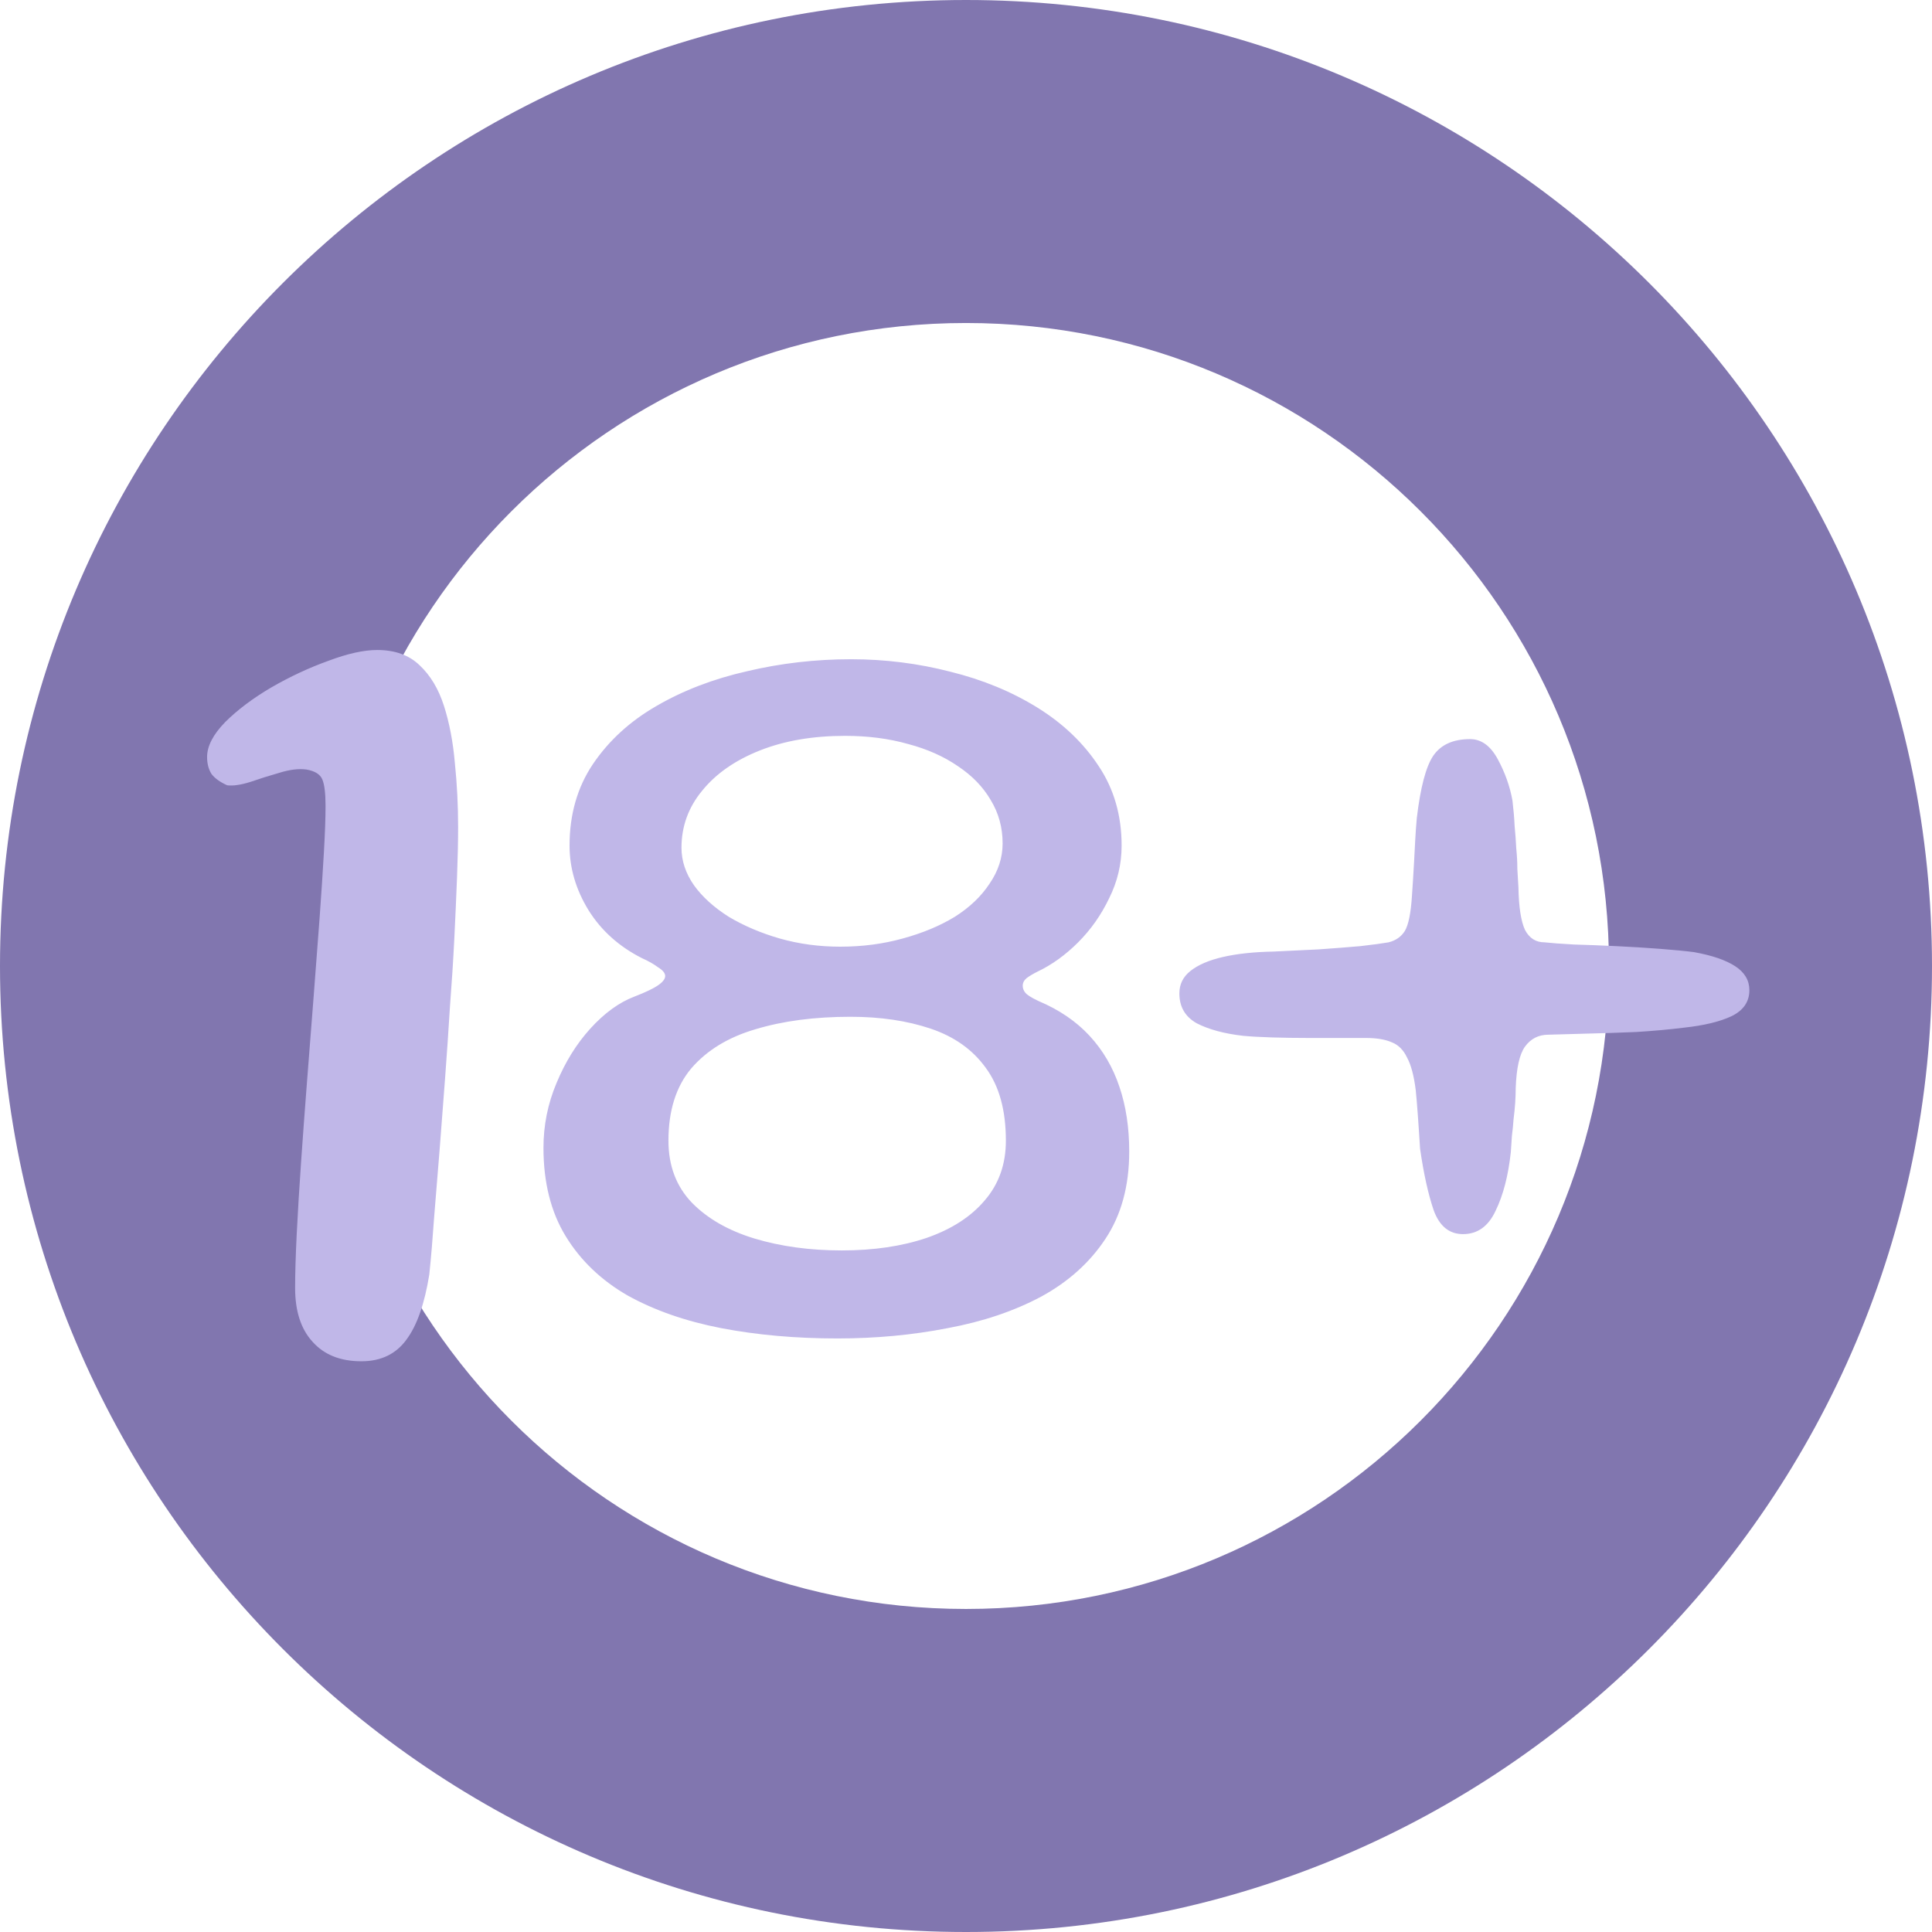
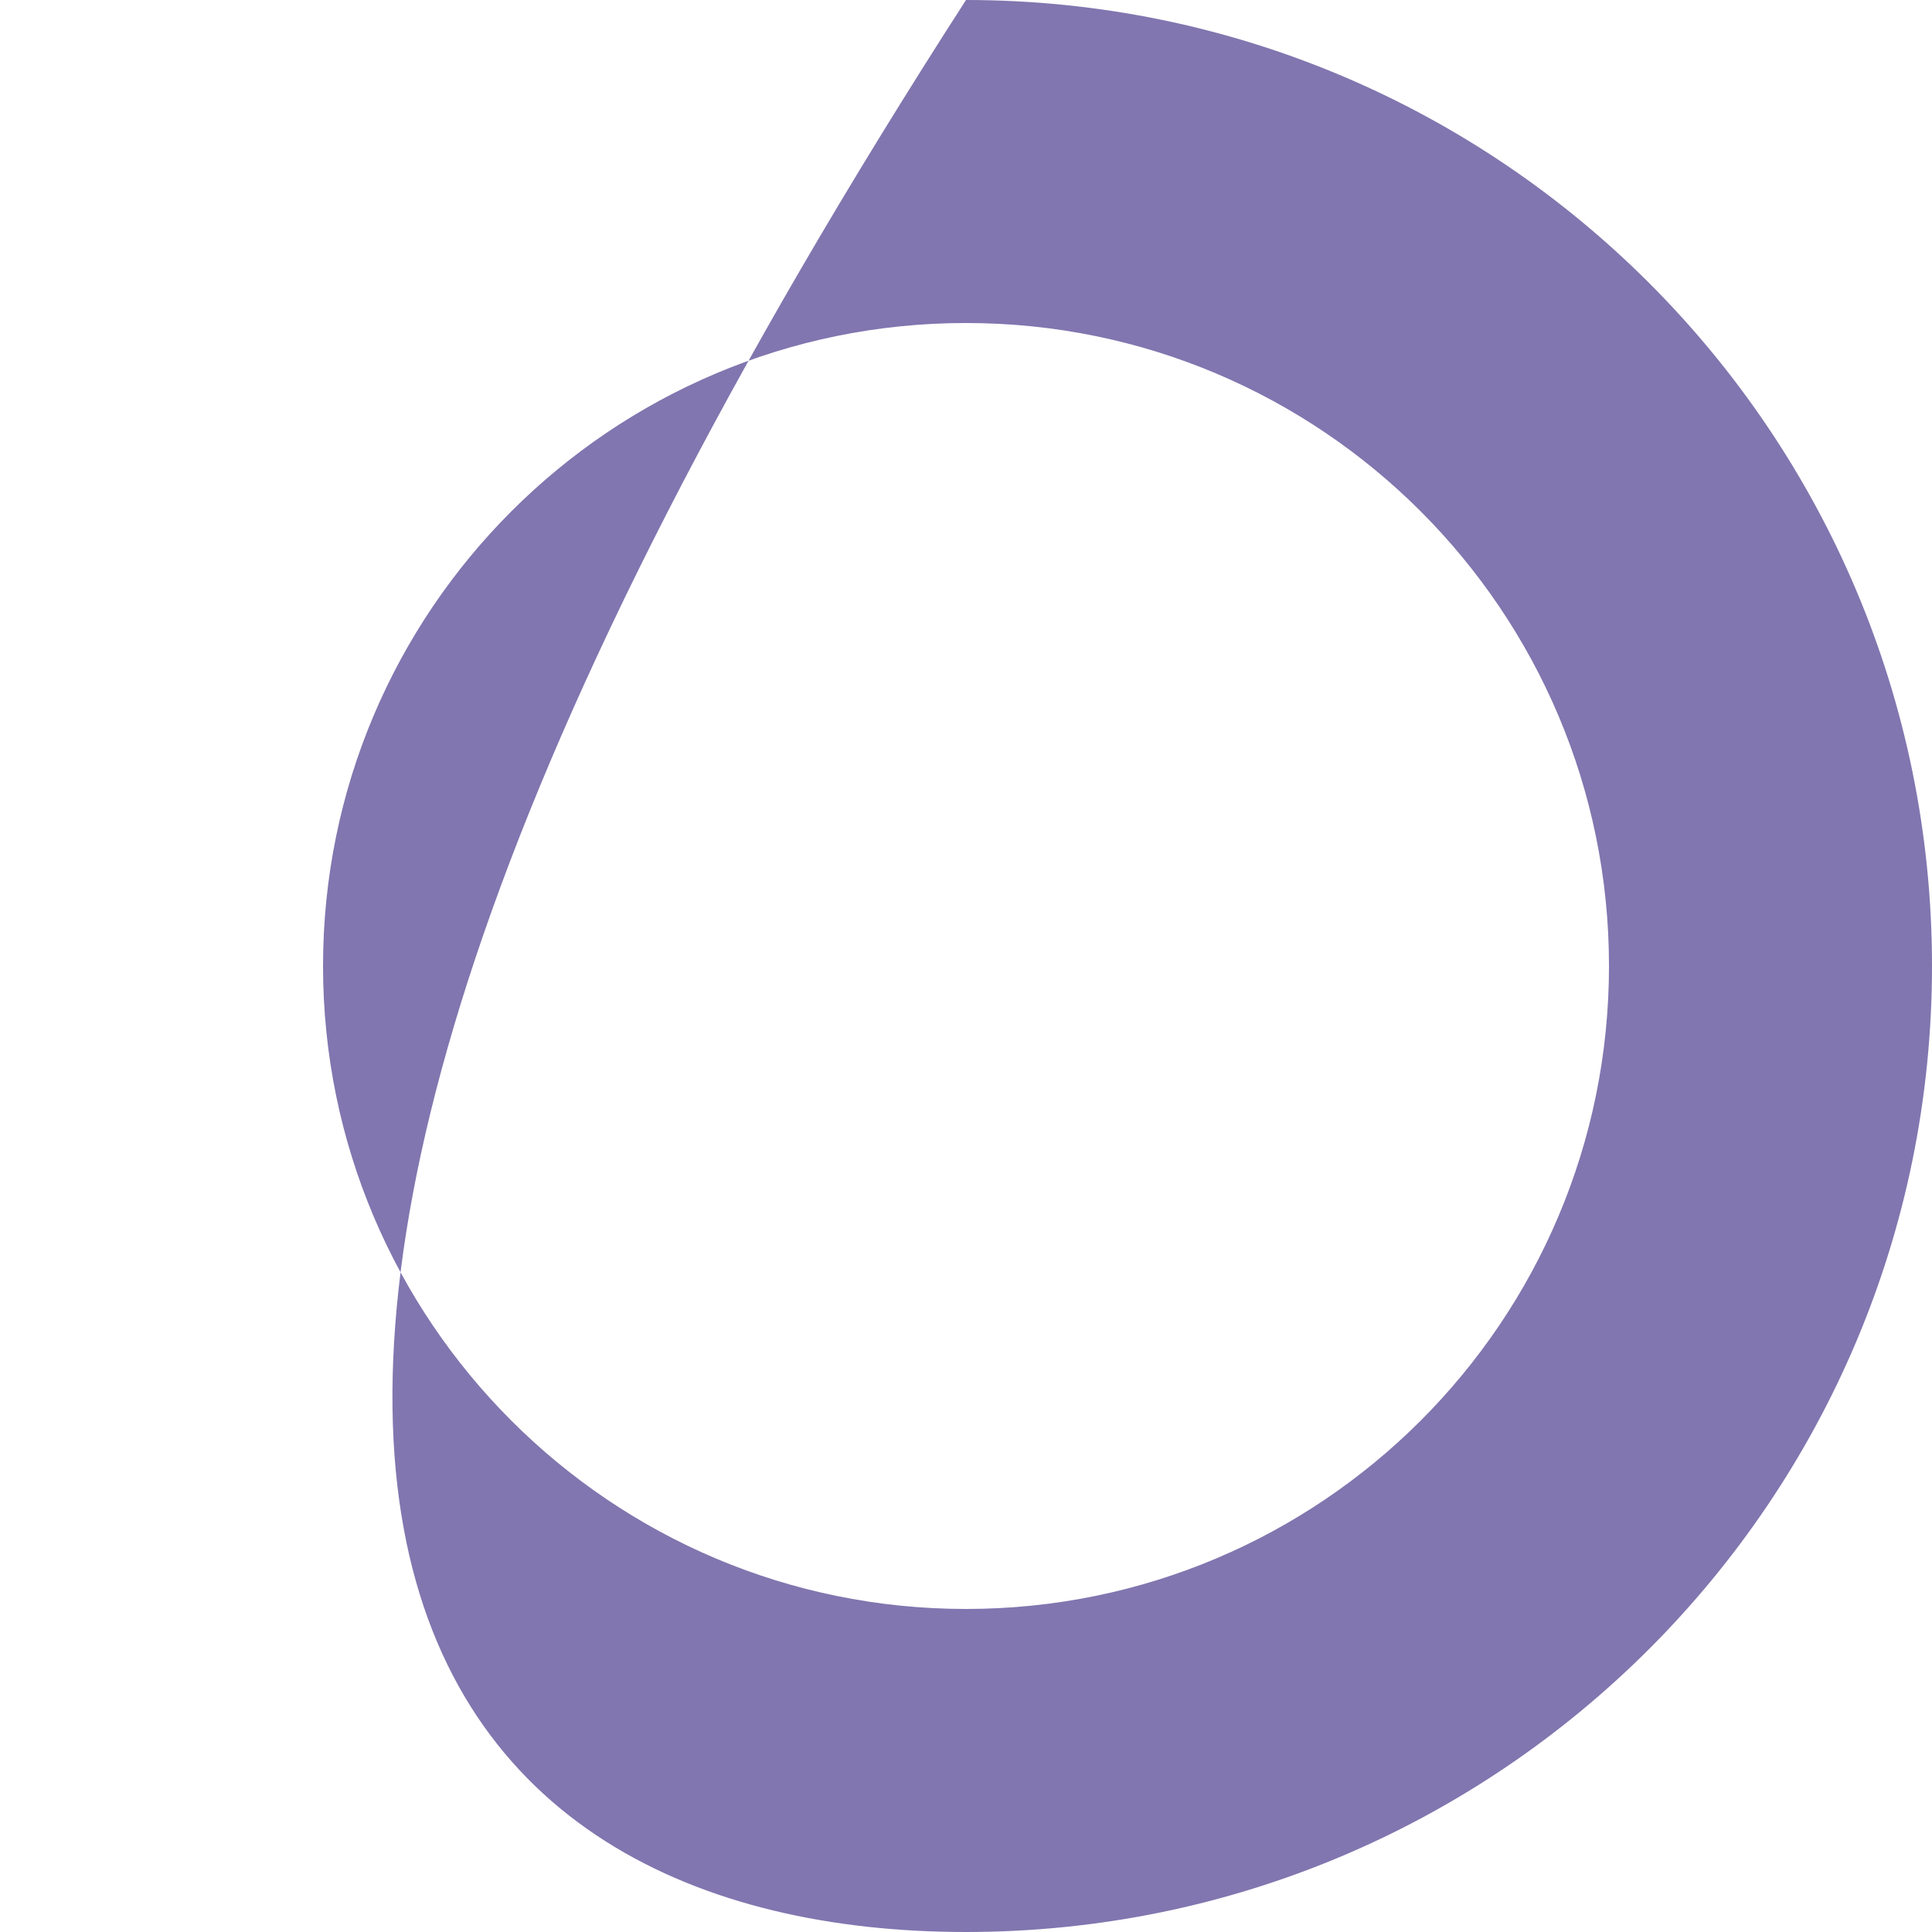
<svg xmlns="http://www.w3.org/2000/svg" width="64" height="64" viewBox="0 0 64 64" fill="none">
-   <path d="M32 0C14.327 0 0 14.327 0 32C0 49.673 14.327 64 32 64C49.673 64 64 49.673 64 32C64 14.327 49.673 0 32 0ZM32 53.299C20.237 53.299 10.701 43.763 10.701 32C10.701 20.236 20.237 10.7 32 10.7C43.764 10.7 53.3 20.236 53.3 32C53.299 43.764 43.764 53.299 32 53.299Z" fill="#8176AF" />
-   <path d="M11.972 45.094C11.276 45.094 10.736 44.878 10.352 44.446C9.968 44.026 9.776 43.432 9.776 42.664C9.776 42.184 9.794 41.584 9.83 40.864C9.866 40.144 9.914 39.352 9.974 38.488C10.034 37.624 10.1 36.73 10.172 35.806C10.244 34.87 10.316 33.946 10.388 33.034C10.46 32.11 10.526 31.24 10.586 30.424C10.646 29.596 10.694 28.864 10.73 28.228C10.766 27.592 10.784 27.082 10.784 26.698C10.784 26.278 10.748 25.984 10.676 25.816C10.604 25.648 10.43 25.54 10.154 25.492C9.902 25.456 9.602 25.492 9.254 25.6C8.918 25.696 8.594 25.798 8.282 25.906C7.97 26.002 7.718 26.038 7.526 26.014C7.286 25.906 7.112 25.78 7.004 25.636C6.908 25.48 6.86 25.294 6.86 25.078C6.86 24.718 7.058 24.334 7.454 23.926C7.862 23.518 8.372 23.134 8.984 22.774C9.608 22.414 10.238 22.12 10.874 21.892C11.51 21.652 12.05 21.532 12.494 21.532C13.082 21.532 13.55 21.7 13.898 22.036C14.258 22.372 14.528 22.822 14.708 23.386C14.888 23.95 15.008 24.58 15.068 25.276C15.14 25.972 15.176 26.68 15.176 27.4C15.176 27.868 15.164 28.42 15.14 29.056C15.116 29.68 15.086 30.358 15.05 31.09C15.014 31.81 14.966 32.56 14.906 33.34C14.858 34.12 14.804 34.912 14.744 35.716C14.684 36.52 14.624 37.306 14.564 38.074C14.504 38.842 14.444 39.58 14.384 40.288C14.336 40.984 14.282 41.626 14.222 42.214C14.066 43.186 13.814 43.906 13.466 44.374C13.118 44.854 12.62 45.094 11.972 45.094ZM27.741 44.338C26.361 44.338 25.077 44.224 23.889 43.996C22.713 43.768 21.681 43.408 20.793 42.916C19.917 42.412 19.233 41.758 18.741 40.954C18.249 40.15 18.003 39.172 18.003 38.02C18.003 37.276 18.147 36.562 18.435 35.878C18.723 35.182 19.095 34.582 19.551 34.078C20.019 33.562 20.505 33.208 21.009 33.016C21.381 32.872 21.645 32.746 21.801 32.638C21.957 32.53 22.035 32.428 22.035 32.332C22.035 32.236 21.957 32.14 21.801 32.044C21.657 31.936 21.477 31.834 21.261 31.738C20.505 31.354 19.917 30.826 19.497 30.154C19.077 29.47 18.867 28.756 18.867 28.012C18.867 26.98 19.125 26.08 19.641 25.312C20.169 24.532 20.871 23.89 21.747 23.386C22.635 22.87 23.637 22.486 24.753 22.234C25.869 21.97 27.015 21.838 28.191 21.838C29.319 21.838 30.417 21.976 31.485 22.252C32.553 22.516 33.513 22.912 34.365 23.44C35.217 23.968 35.895 24.616 36.399 25.384C36.903 26.14 37.155 27.016 37.155 28.012C37.155 28.624 37.017 29.206 36.741 29.758C36.477 30.31 36.135 30.796 35.715 31.216C35.295 31.636 34.845 31.96 34.365 32.188C34.221 32.26 34.101 32.332 34.005 32.404C33.921 32.476 33.879 32.56 33.879 32.656C33.879 32.74 33.909 32.818 33.969 32.89C34.029 32.962 34.173 33.052 34.401 33.16C35.085 33.448 35.649 33.832 36.093 34.312C36.537 34.792 36.867 35.356 37.083 36.004C37.299 36.64 37.407 37.354 37.407 38.146C37.407 39.286 37.143 40.252 36.615 41.044C36.099 41.824 35.391 42.46 34.491 42.952C33.591 43.432 32.559 43.78 31.395 43.996C30.231 44.224 29.013 44.338 27.741 44.338ZM27.885 41.422C28.941 41.422 29.877 41.284 30.693 41.008C31.521 40.72 32.163 40.306 32.619 39.766C33.087 39.226 33.321 38.566 33.321 37.786C33.321 36.778 33.099 35.974 32.655 35.374C32.223 34.774 31.617 34.342 30.837 34.078C30.057 33.814 29.169 33.682 28.173 33.682C26.985 33.682 25.935 33.82 25.023 34.096C24.123 34.36 23.415 34.792 22.899 35.392C22.395 35.992 22.143 36.79 22.143 37.786C22.143 38.614 22.401 39.298 22.917 39.838C23.433 40.366 24.123 40.762 24.987 41.026C25.863 41.29 26.829 41.422 27.885 41.422ZM27.831 31.36C28.563 31.36 29.253 31.27 29.901 31.09C30.561 30.91 31.137 30.67 31.629 30.37C32.121 30.058 32.505 29.692 32.781 29.272C33.069 28.852 33.213 28.408 33.213 27.94C33.213 27.412 33.081 26.932 32.817 26.5C32.565 26.068 32.205 25.696 31.737 25.384C31.269 25.06 30.717 24.814 30.081 24.646C29.445 24.466 28.749 24.376 27.993 24.376C26.925 24.376 25.983 24.538 25.167 24.862C24.351 25.186 23.715 25.63 23.259 26.194C22.803 26.746 22.575 27.376 22.575 28.084C22.575 28.516 22.713 28.93 22.989 29.326C23.265 29.71 23.649 30.058 24.141 30.37C24.645 30.67 25.209 30.91 25.833 31.09C26.469 31.27 27.135 31.36 27.831 31.36ZM48.464 40.882C48.008 40.882 47.684 40.618 47.492 40.09C47.312 39.562 47.162 38.884 47.042 38.056C47.03 37.852 47.018 37.666 47.006 37.498C46.994 37.318 46.982 37.144 46.97 36.976C46.958 36.808 46.946 36.652 46.934 36.508C46.922 36.364 46.91 36.232 46.898 36.112C46.838 35.632 46.742 35.272 46.61 35.032C46.49 34.78 46.322 34.612 46.106 34.528C45.89 34.432 45.602 34.384 45.242 34.384C45.074 34.384 44.816 34.384 44.468 34.384C44.12 34.384 43.742 34.384 43.334 34.384C42.926 34.384 42.524 34.378 42.128 34.366C41.744 34.354 41.426 34.336 41.174 34.312C40.55 34.24 40.04 34.102 39.644 33.898C39.26 33.682 39.068 33.352 39.068 32.908C39.068 32.608 39.188 32.362 39.428 32.17C39.68 31.966 40.04 31.81 40.508 31.702C40.976 31.594 41.534 31.534 42.182 31.522C42.674 31.498 43.172 31.474 43.676 31.45C44.192 31.414 44.654 31.378 45.062 31.342C45.482 31.294 45.794 31.252 45.998 31.216C46.238 31.156 46.418 31.03 46.538 30.838C46.658 30.634 46.736 30.25 46.772 29.686C46.784 29.506 46.796 29.326 46.808 29.146C46.82 28.954 46.832 28.75 46.844 28.534C46.856 28.318 46.868 28.09 46.88 27.85C46.892 27.61 46.91 27.358 46.934 27.094C47.054 26.086 47.234 25.402 47.474 25.042C47.726 24.67 48.134 24.484 48.698 24.484C49.07 24.484 49.376 24.706 49.616 25.15C49.856 25.594 50.018 26.05 50.102 26.518C50.138 26.818 50.162 27.1 50.174 27.364C50.198 27.616 50.216 27.862 50.228 28.102C50.252 28.342 50.264 28.57 50.264 28.786C50.276 29.002 50.288 29.206 50.3 29.398C50.312 30.046 50.384 30.514 50.516 30.802C50.66 31.078 50.876 31.216 51.164 31.216C51.38 31.24 51.704 31.264 52.136 31.288C52.568 31.3 53.036 31.318 53.54 31.342C54.044 31.366 54.53 31.396 54.998 31.432C55.466 31.468 55.838 31.504 56.114 31.54C56.714 31.648 57.17 31.804 57.482 32.008C57.794 32.212 57.95 32.476 57.95 32.8C57.95 33.184 57.752 33.472 57.356 33.664C56.972 33.844 56.45 33.97 55.79 34.042C55.31 34.102 54.782 34.15 54.206 34.186C53.63 34.21 53.084 34.228 52.568 34.24C52.052 34.252 51.626 34.264 51.29 34.276C50.966 34.276 50.708 34.408 50.516 34.672C50.336 34.924 50.234 35.38 50.21 36.04C50.21 36.196 50.204 36.364 50.192 36.544C50.18 36.712 50.162 36.892 50.138 37.084C50.126 37.264 50.108 37.444 50.084 37.624C50.072 37.804 50.06 37.984 50.048 38.164C49.964 38.944 49.796 39.592 49.544 40.108C49.304 40.624 48.944 40.882 48.464 40.882Z" fill="#C0B7E8" />
+   <path d="M32 0C0 49.673 14.327 64 32 64C49.673 64 64 49.673 64 32C64 14.327 49.673 0 32 0ZM32 53.299C20.237 53.299 10.701 43.763 10.701 32C10.701 20.236 20.237 10.7 32 10.7C43.764 10.7 53.3 20.236 53.3 32C53.299 43.764 43.764 53.299 32 53.299Z" fill="#8176AF" />
</svg>